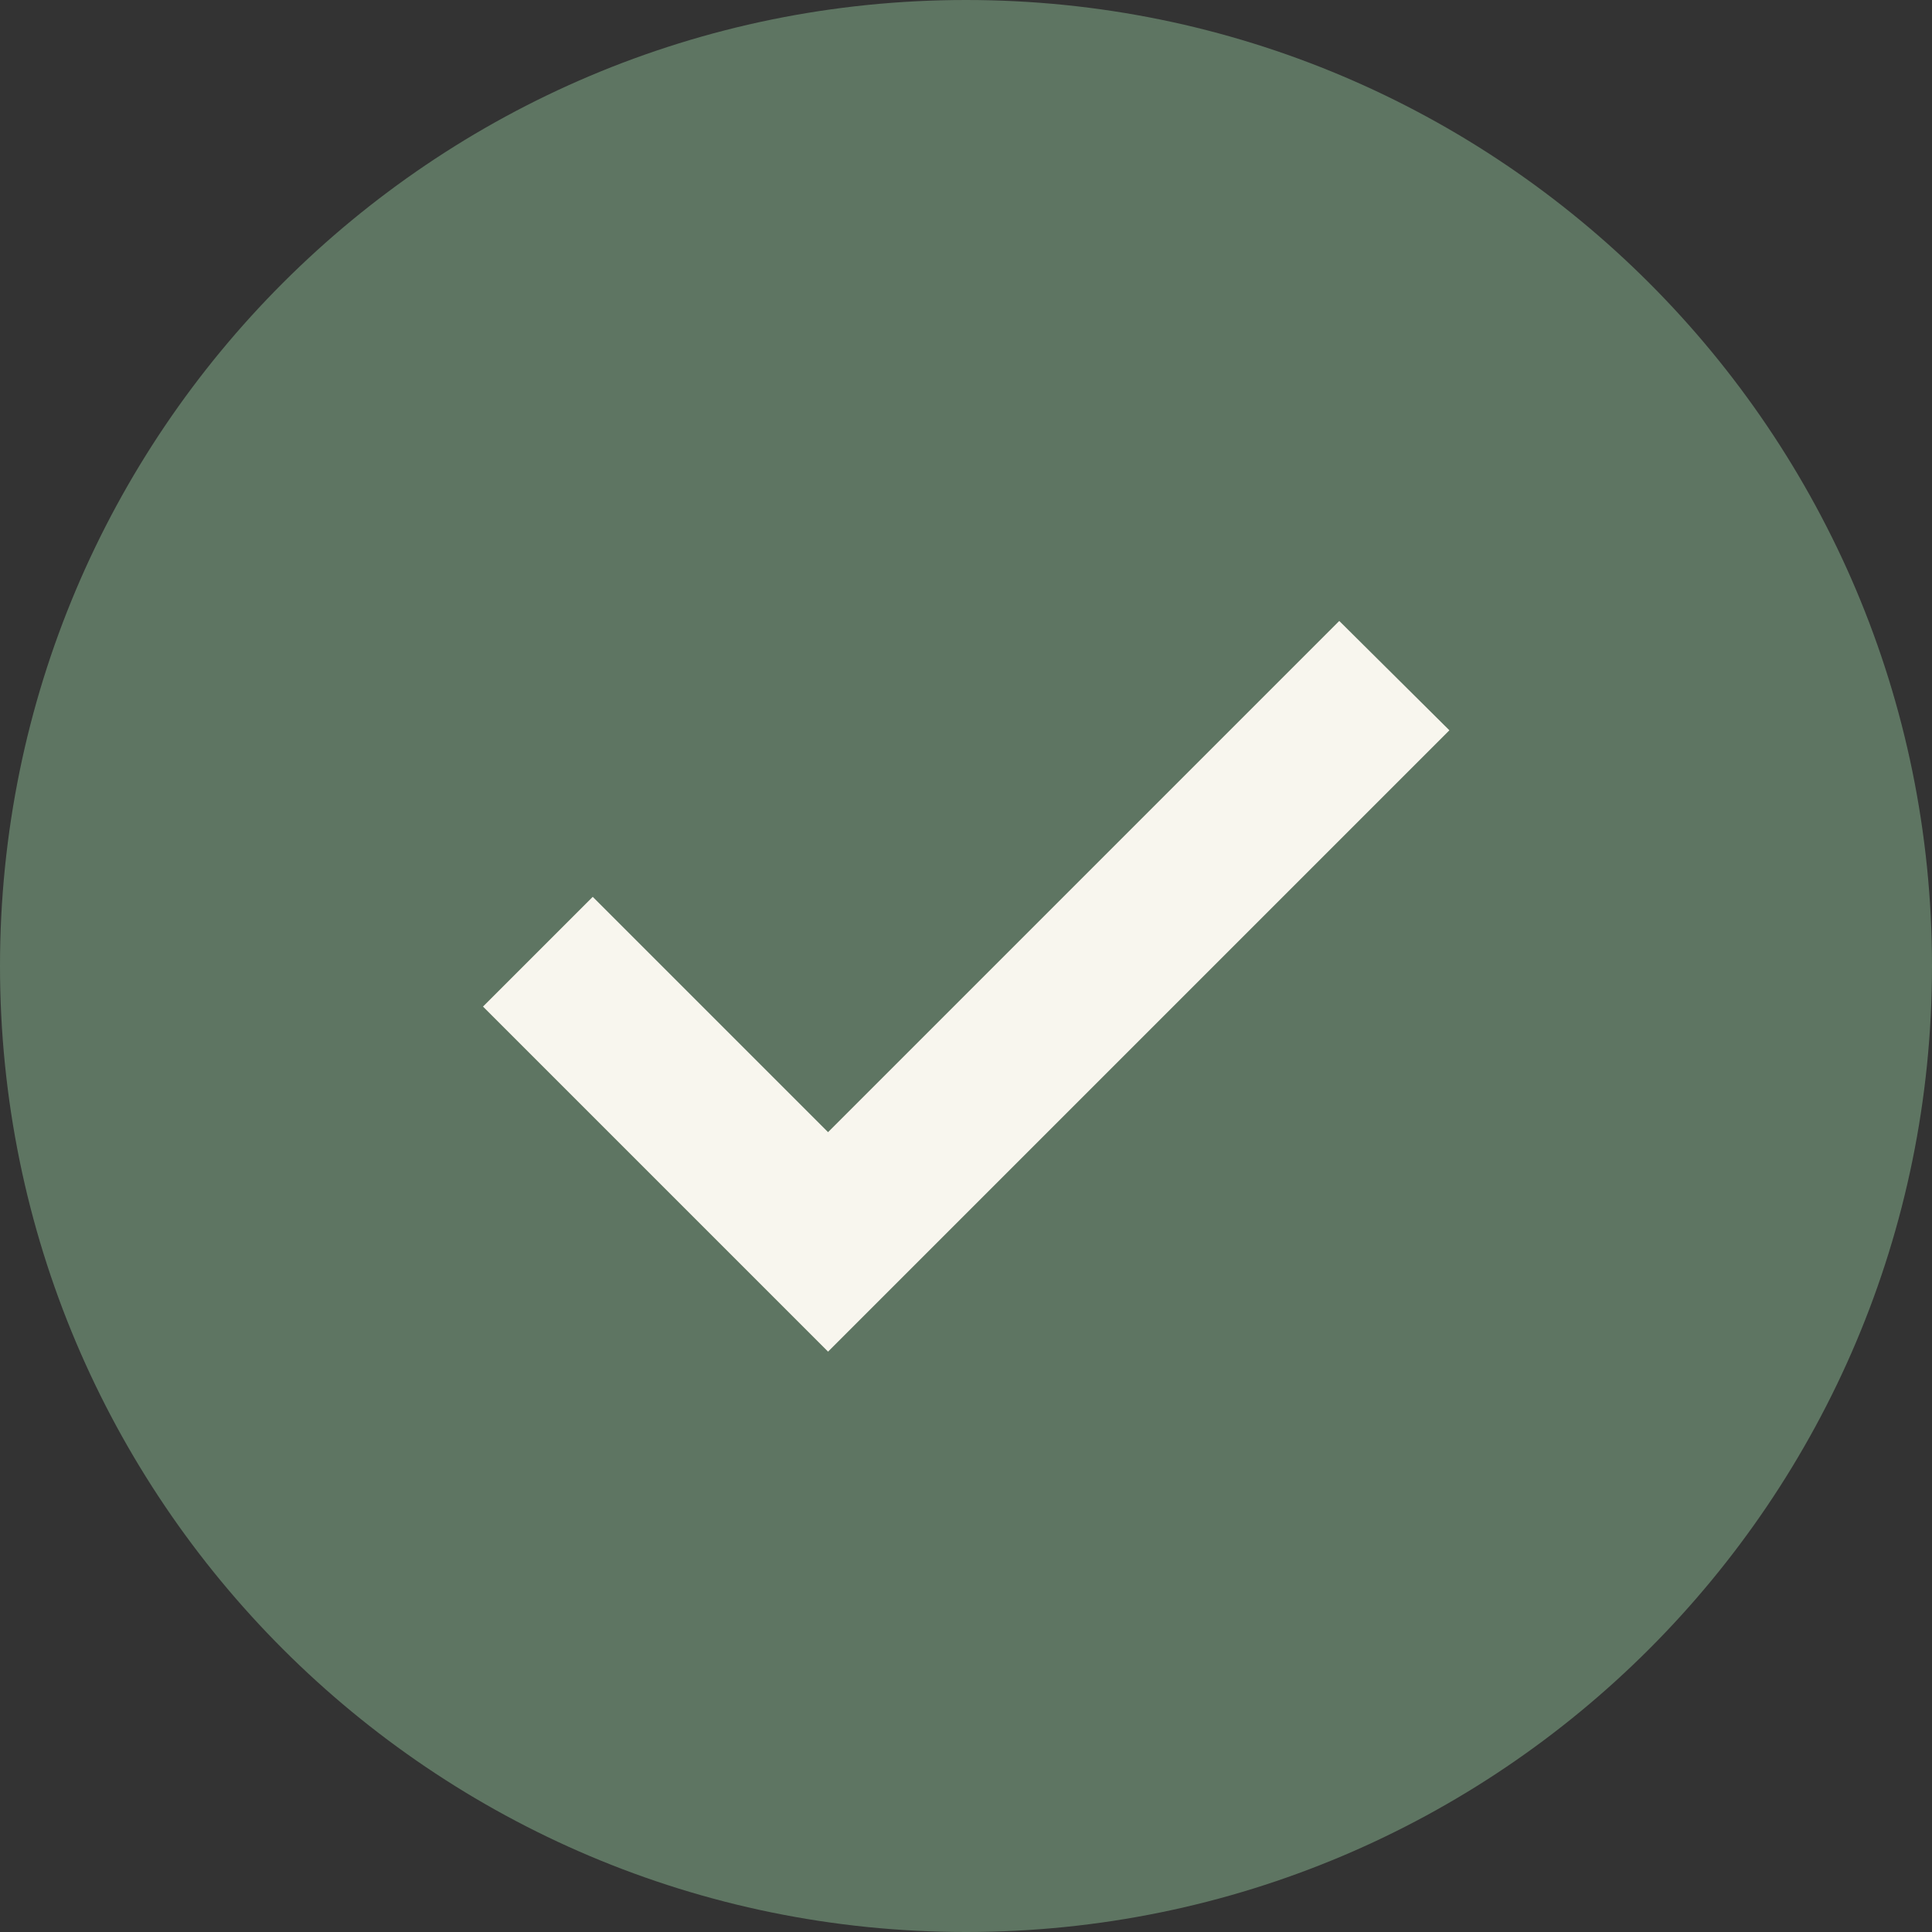
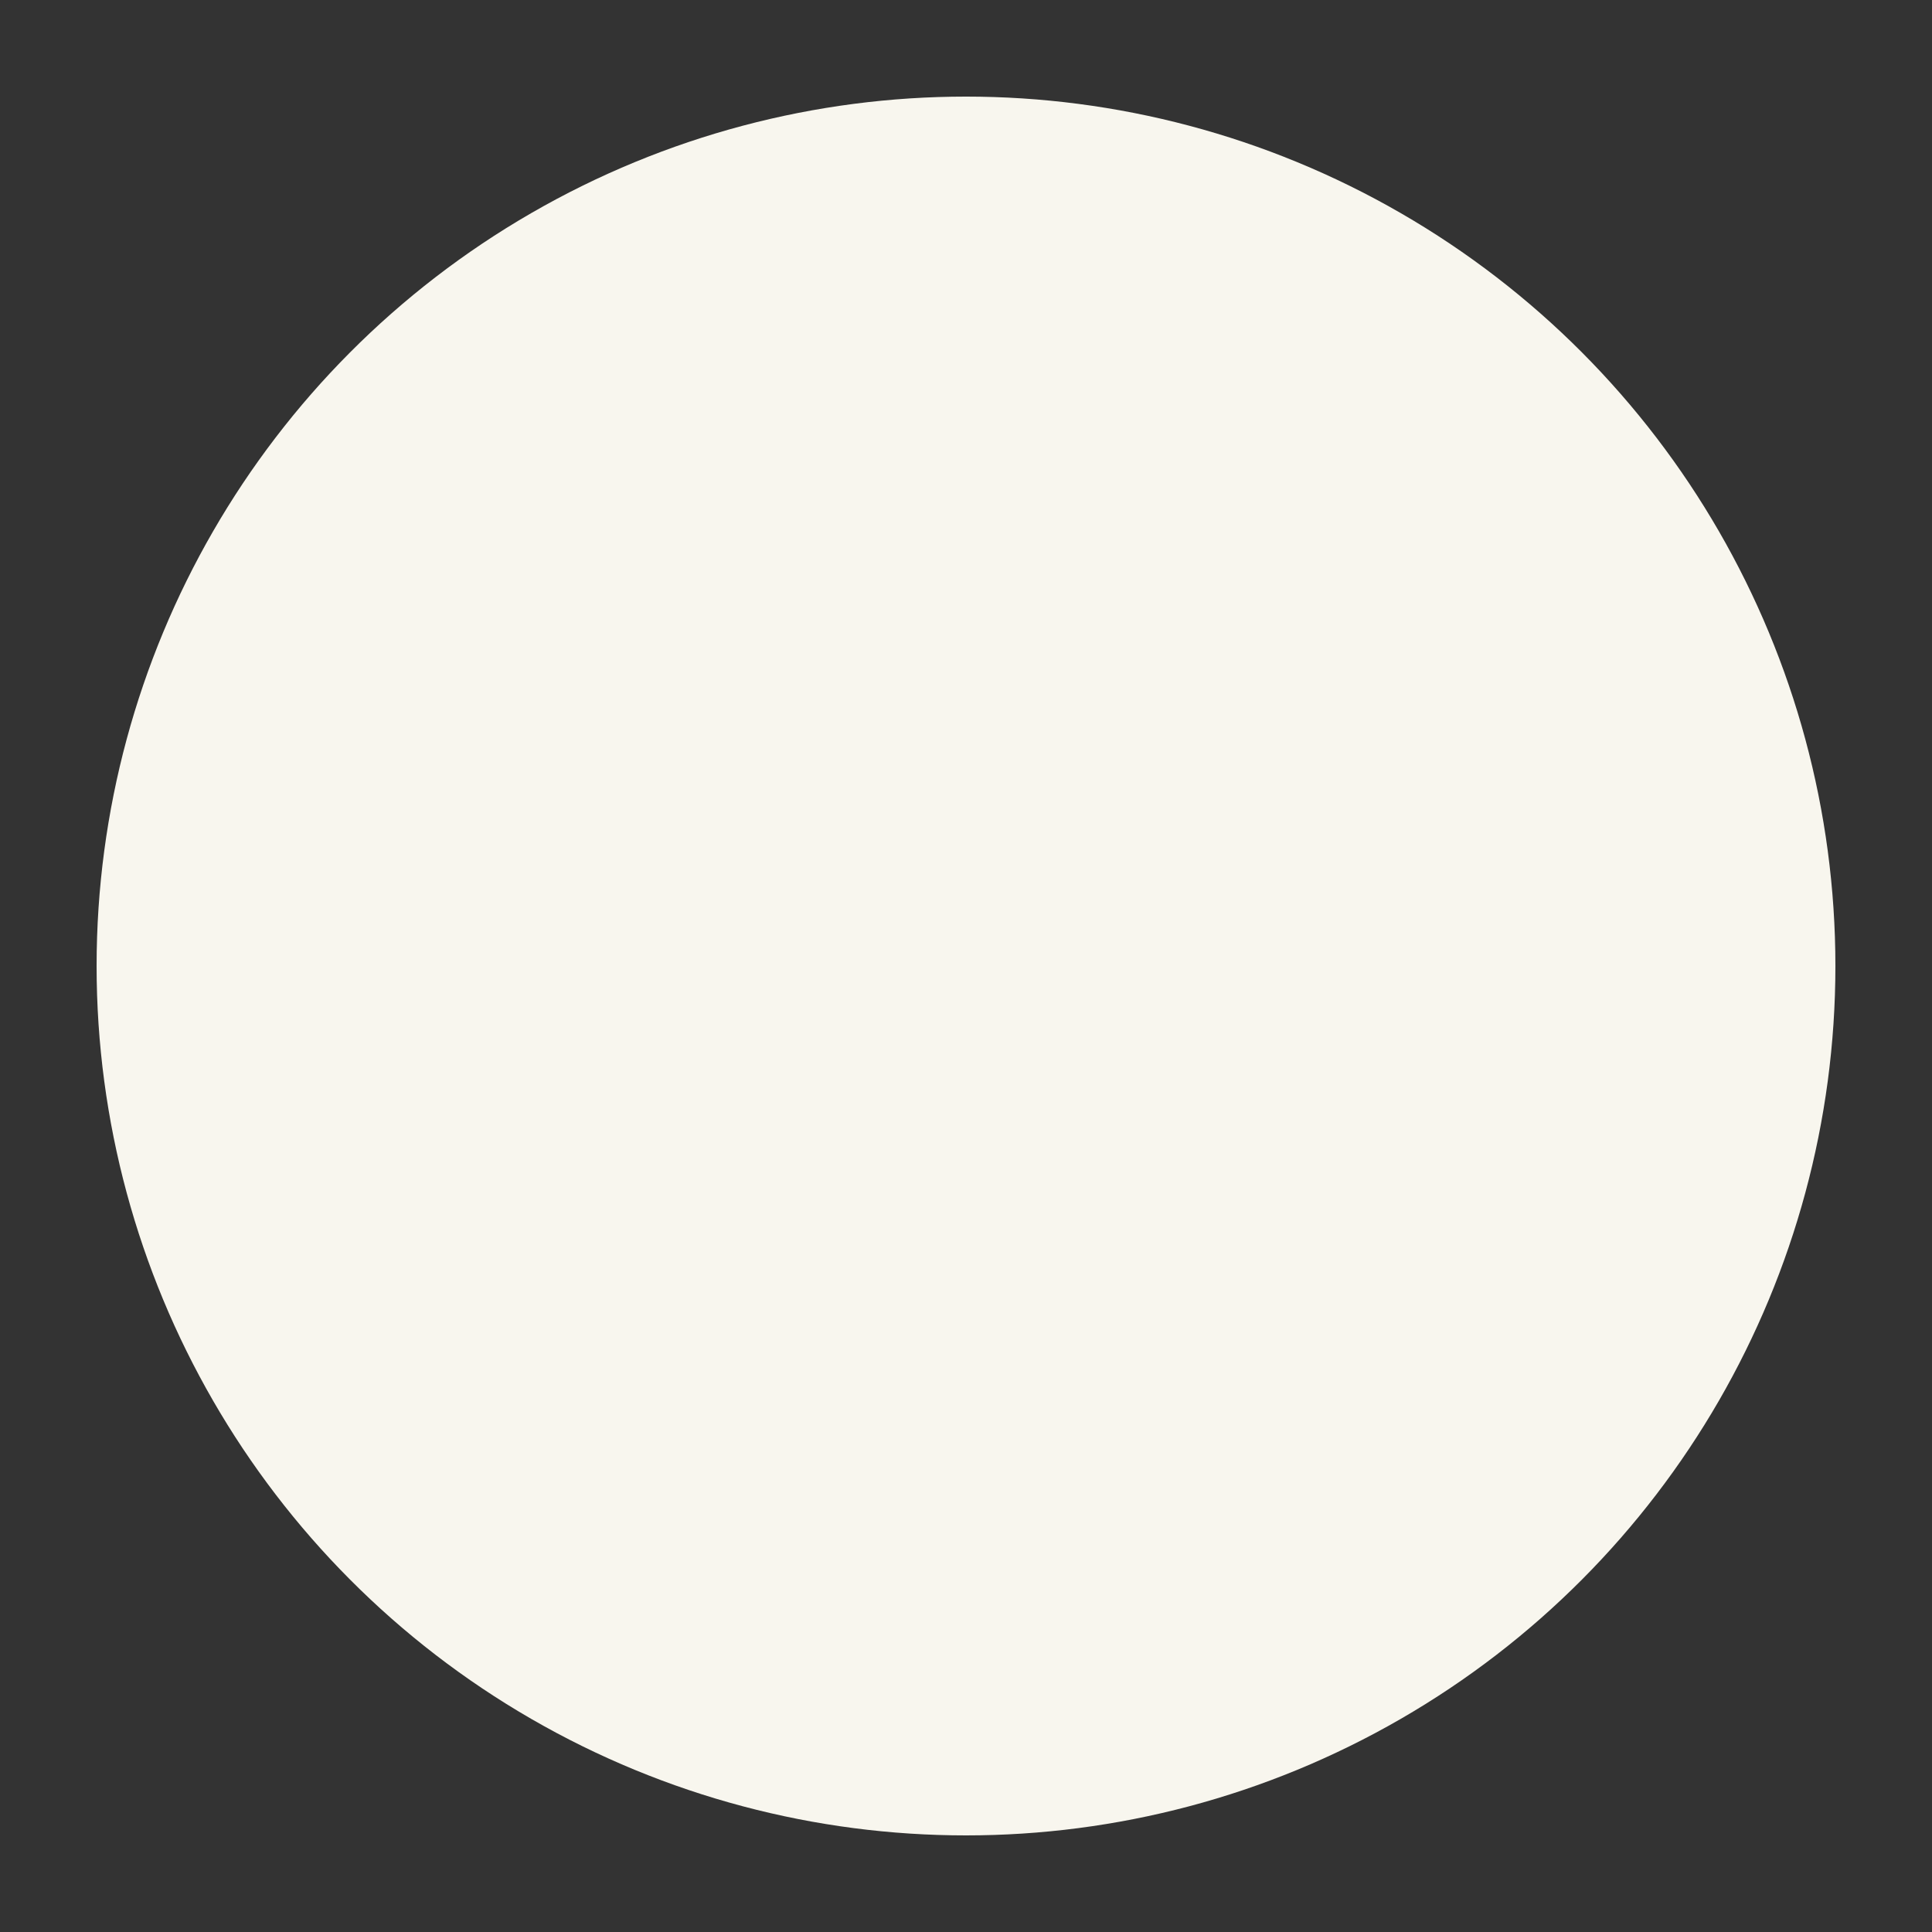
<svg xmlns="http://www.w3.org/2000/svg" id="Layer_1" viewBox="0 0 50 50">
  <rect x="0" y="0" width="50" height="50" fill="#333333" stroke="none" />
  <defs>
    <style>.cls-1{fill:#f8f6ee;}.cls-2{fill:#5e7562;}</style>
  </defs>
  <circle class="cls-1" cx="25" cy="25" r="22.5" />
-   <path class="cls-2" d="M25,0C11.19,0,0,11.19,0,25s11.19,25,25,25,25-11.19,25-25S38.81,0,25,0m-3.57,34.98l-8.93-8.93,2.84-2.84,6.09,6.09,13.23-13.23,2.85,2.83-16.08,16.08Z" />
</svg>